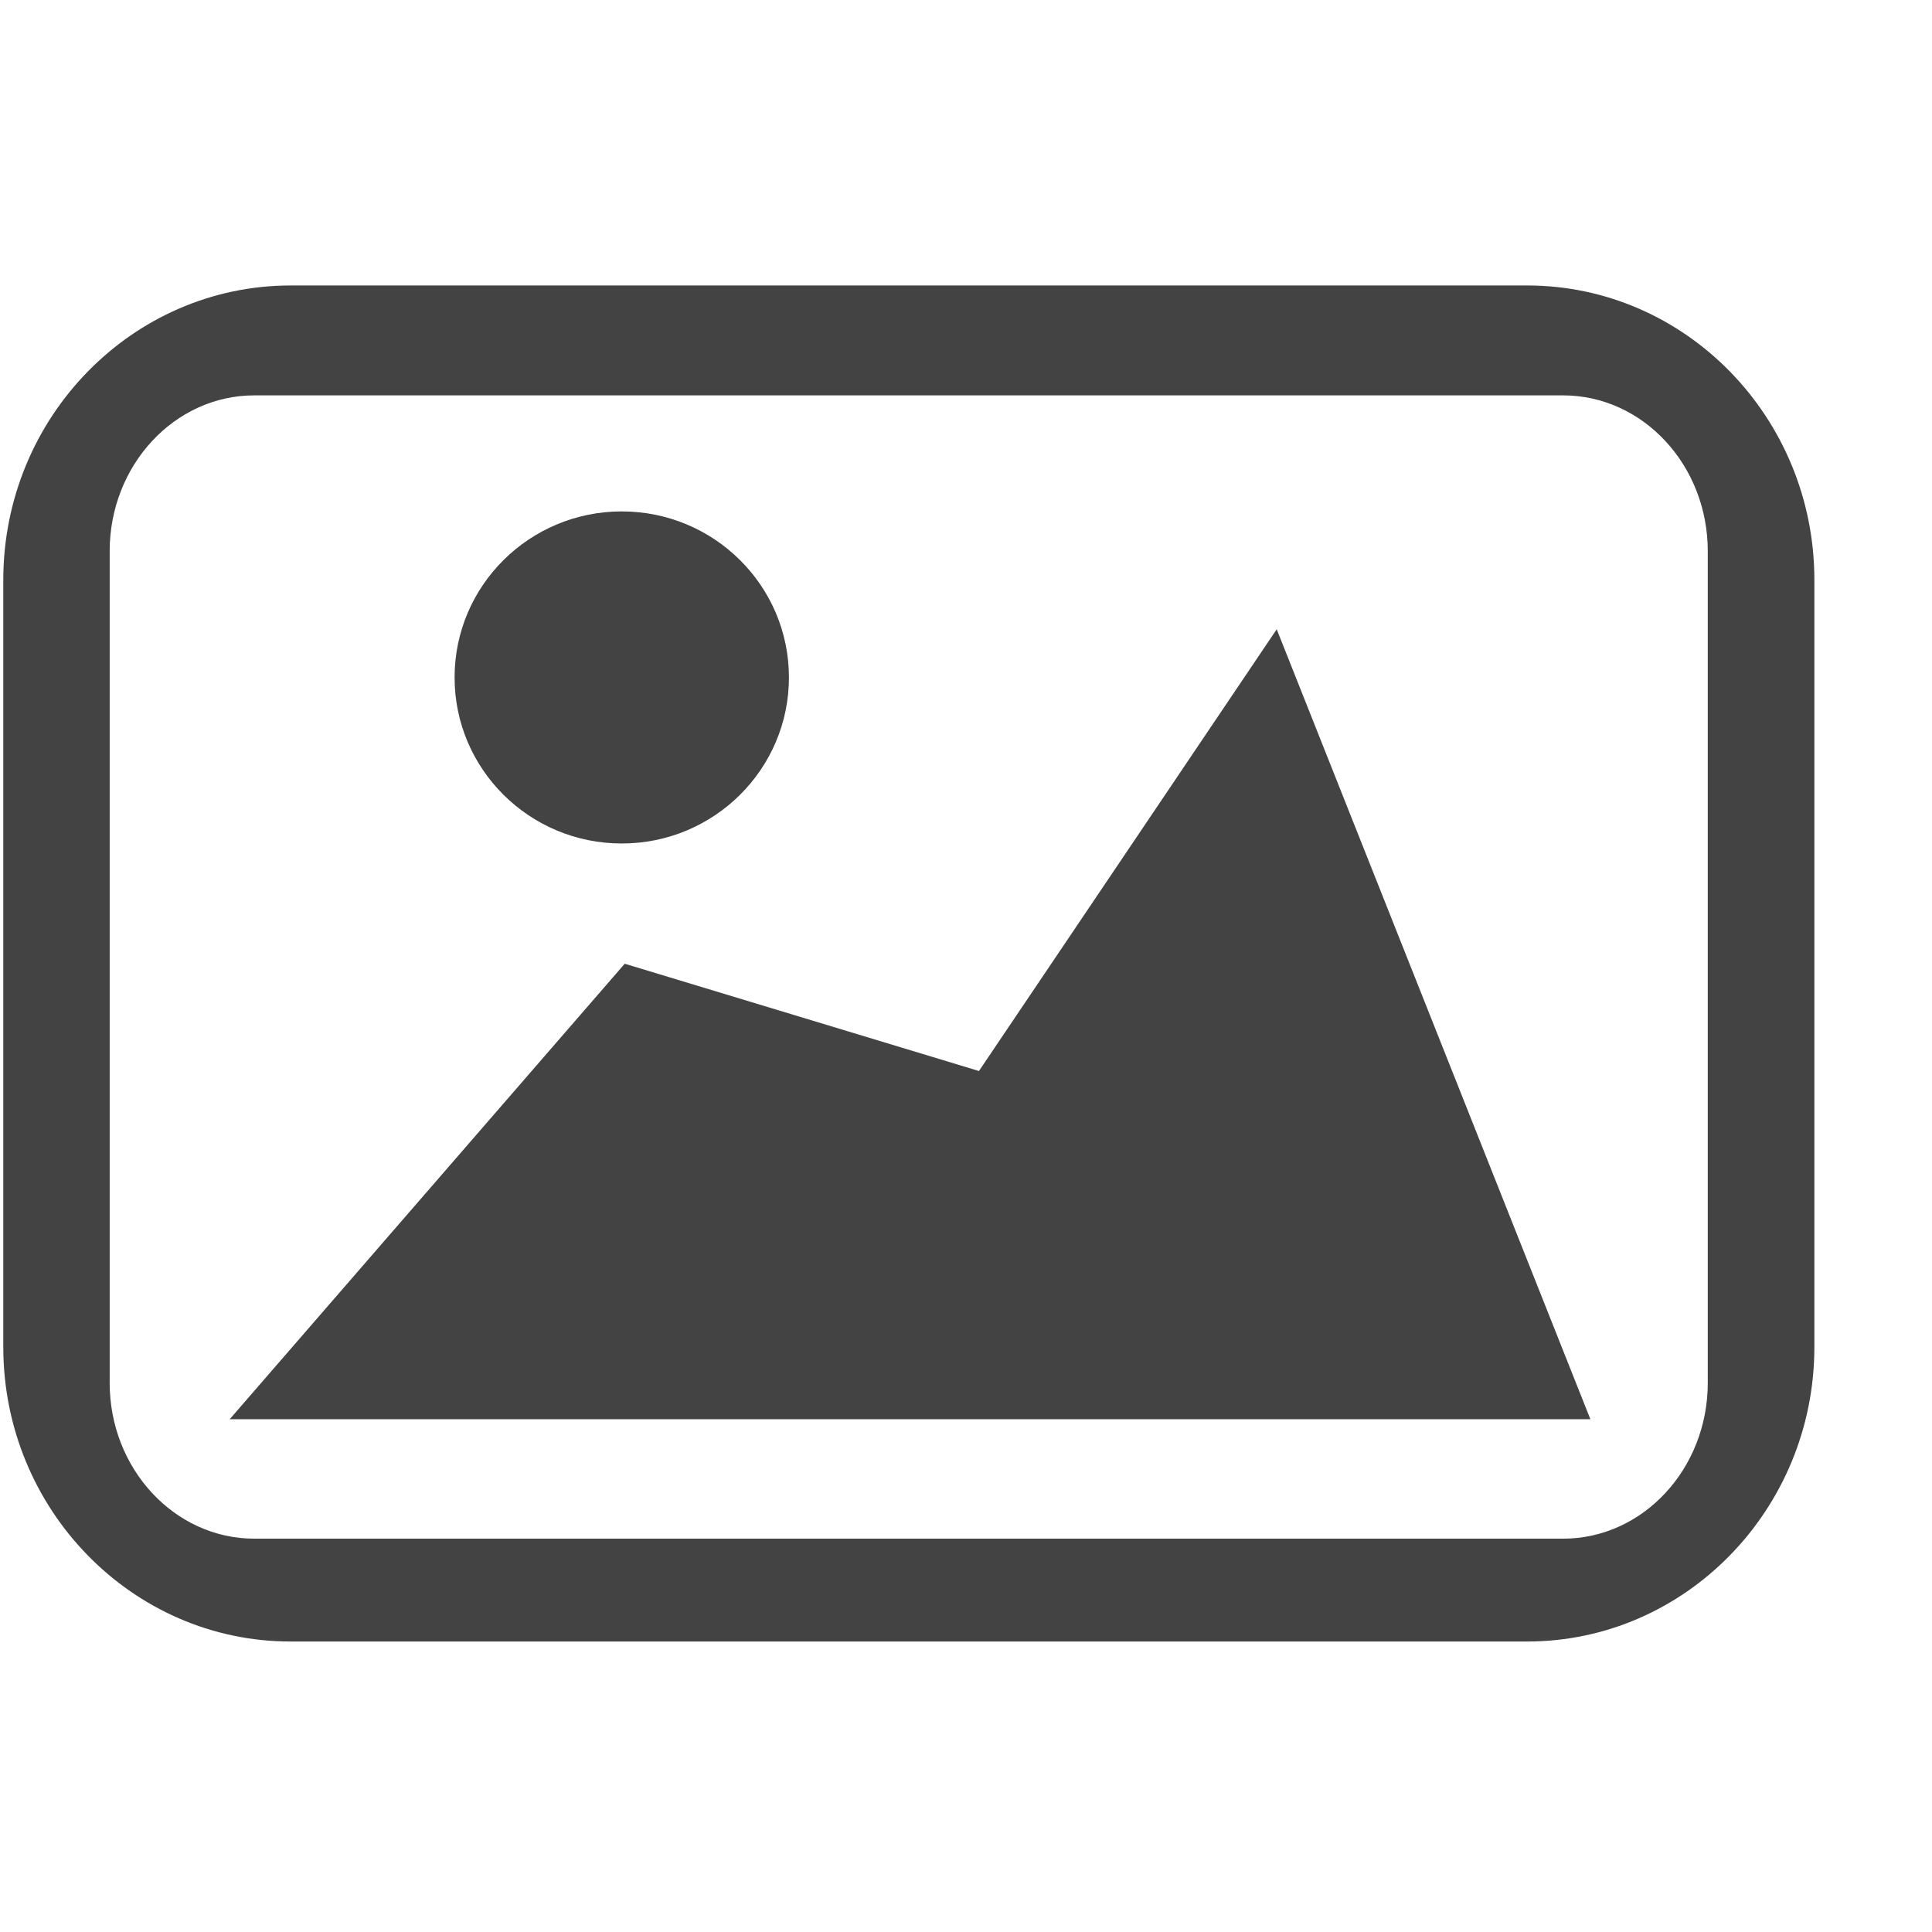
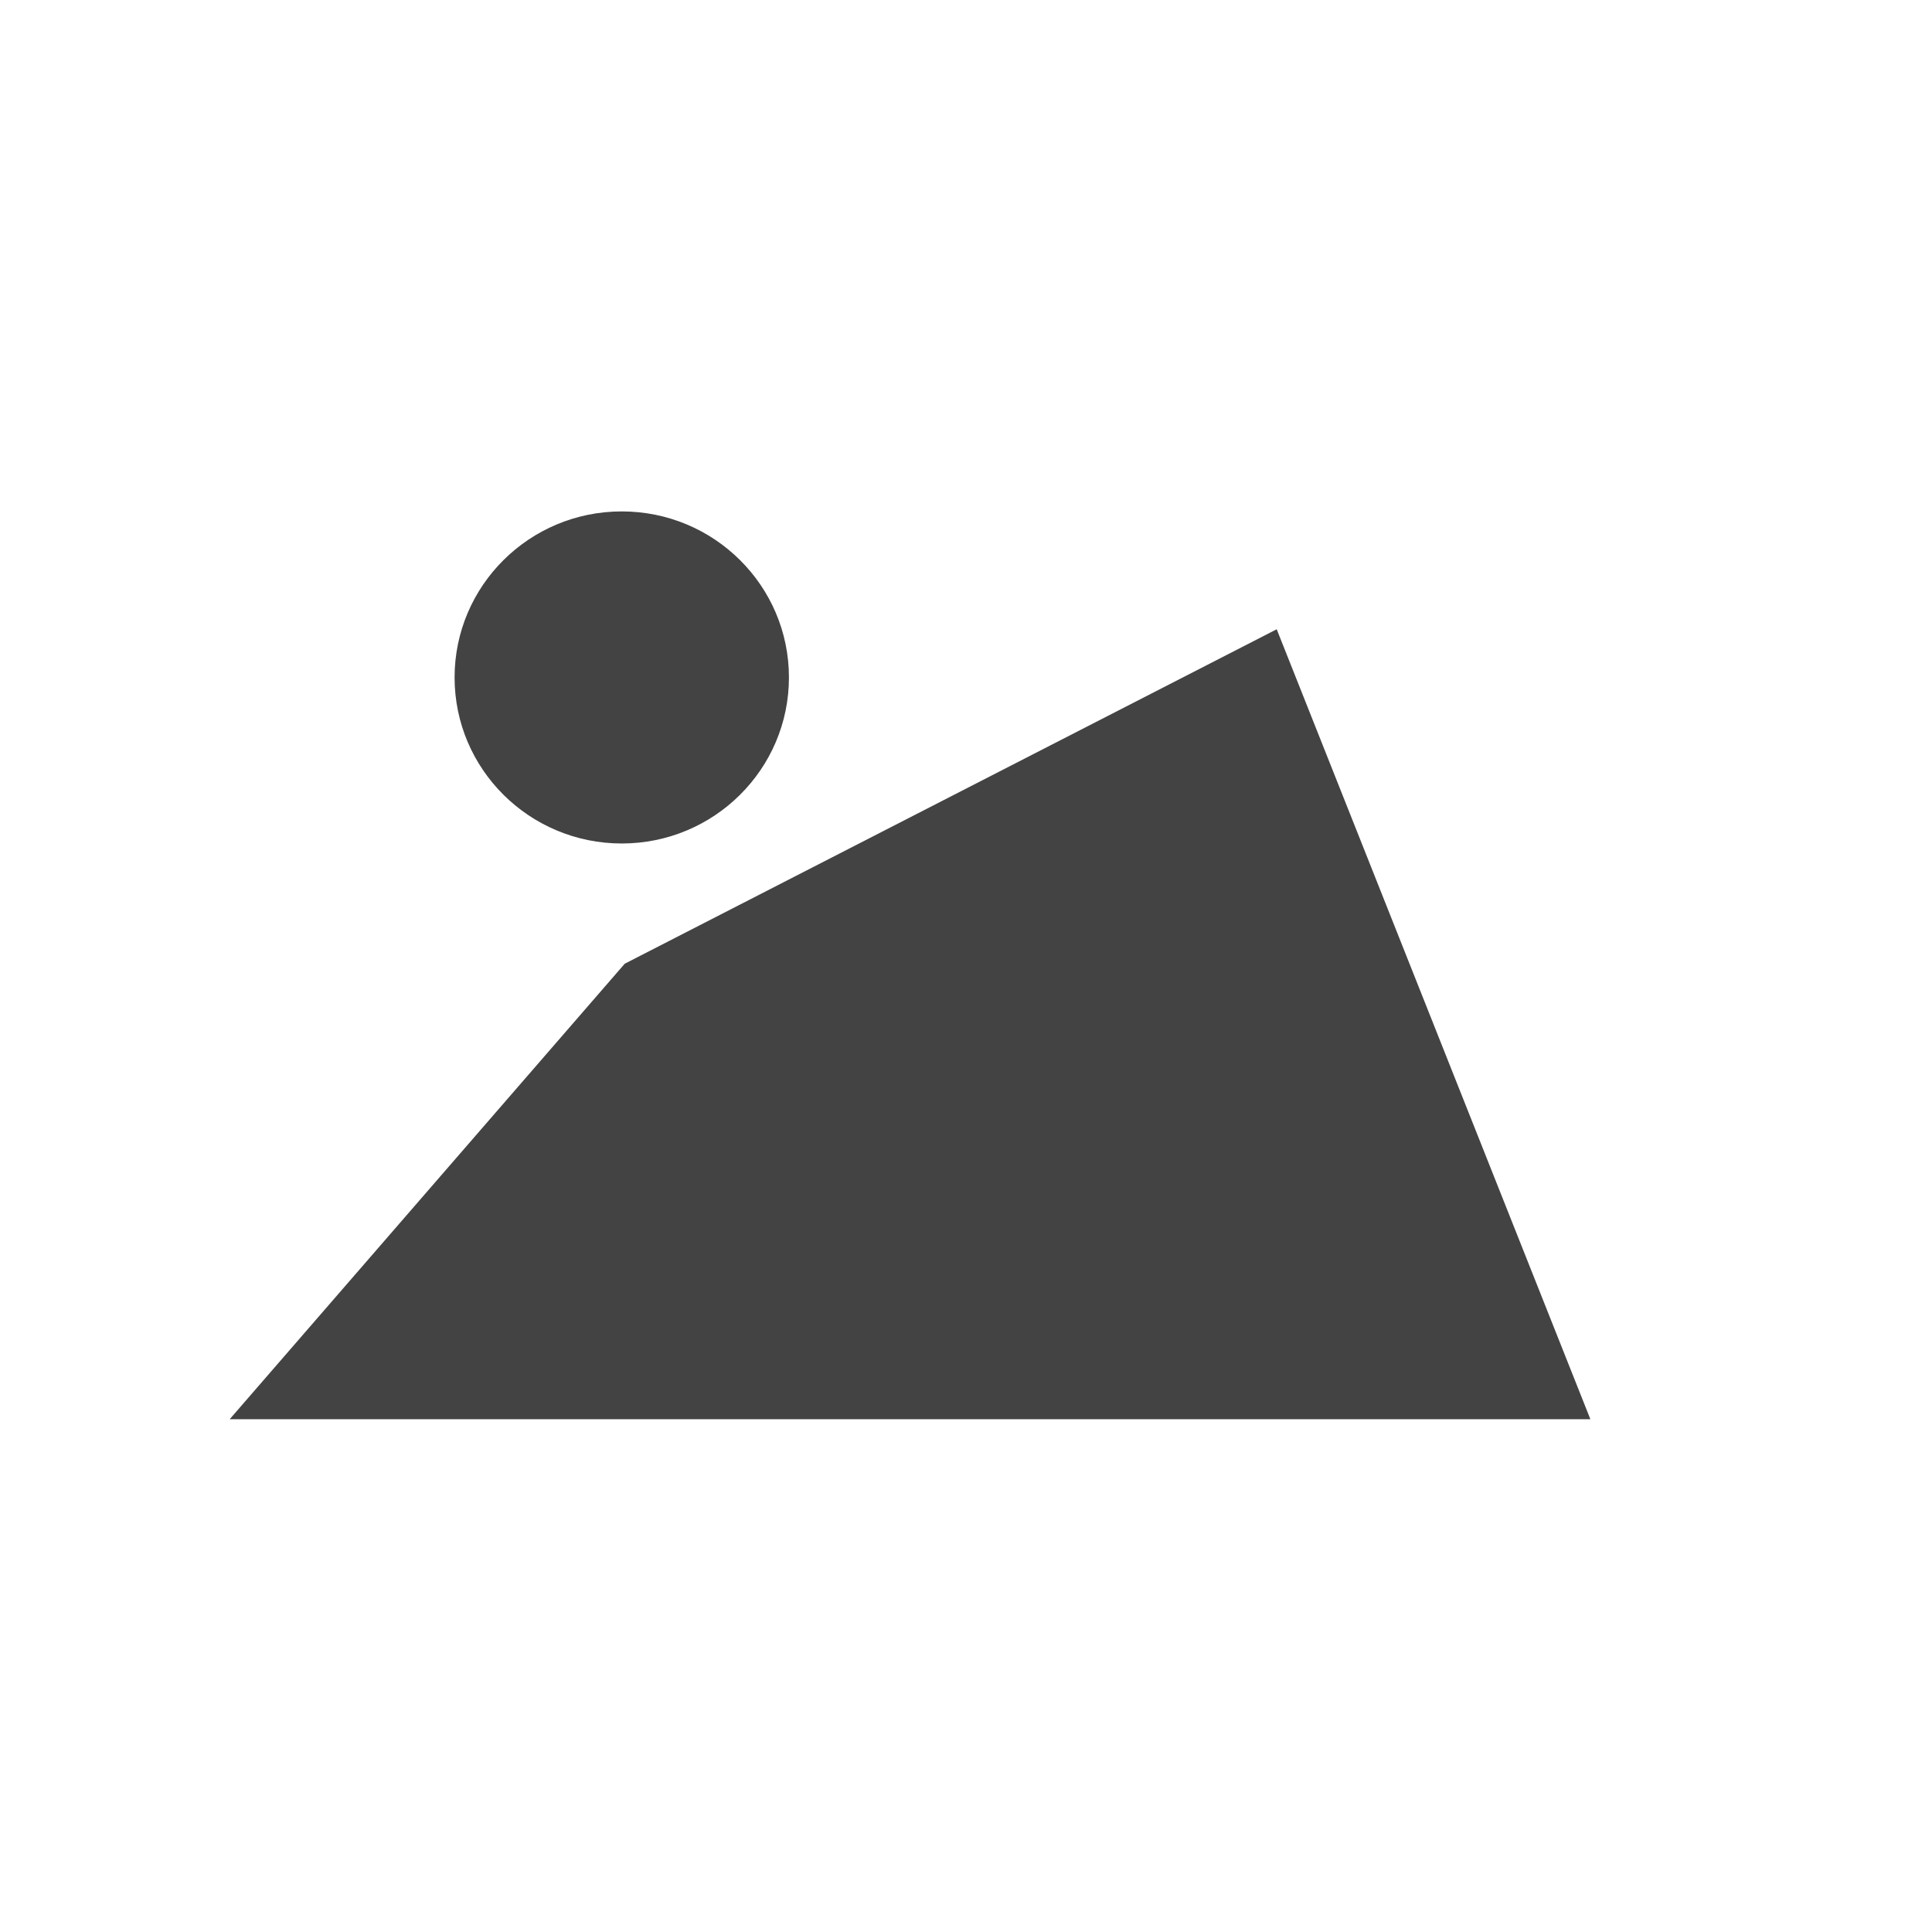
<svg xmlns="http://www.w3.org/2000/svg" width="800px" height="800px" viewBox="0 -0.5 17 17" version="1.1" class="si-glyph si-glyph-image">
  <title>805</title>
  <defs>

</defs>
  <g stroke="none" stroke-width="1" fill="none" fill-rule="evenodd">
    <g transform="translate(0, 2)" fill="#434343">
-       <path d="M13.438,11.944 L2.557,11.944 C1.163,11.944 0.029,10.781 0.029,9.353 L0.029,2.603 C0.029,1.173 1.164,0.012 2.557,0.012 L13.438,0.012 C14.831,0.012 15.965,1.173 15.965,2.603 L15.965,9.353 C15.965,10.781 14.83,11.944 13.438,11.944 L13.438,11.944 Z M2.237,0.979 C1.537,0.979 0.965,1.593 0.965,2.35 L0.965,9.668 C0.965,10.425 1.537,11.039 2.237,11.039 L13.754,11.039 C14.456,11.039 15.027,10.425 15.027,9.668 L15.027,2.35 C15.027,1.593 14.456,0.979 13.754,0.979 L2.237,0.979 L2.237,0.979 Z" class="si-glyph-fill">
- 
- </path>
      <ellipse cx="5.471" cy="3.461" rx="1.471" ry="1.461" class="si-glyph-fill">

</ellipse>
-       <path d="M11.234,3.037 L13.994,9.988 L2.021,9.988 L5.497,5.98 L8.614,6.924 L11.234,3.037 Z" class="si-glyph-fill">
+       <path d="M11.234,3.037 L13.994,9.988 L2.021,9.988 L5.497,5.98 L11.234,3.037 Z" class="si-glyph-fill">

</path>
    </g>
  </g>
</svg>